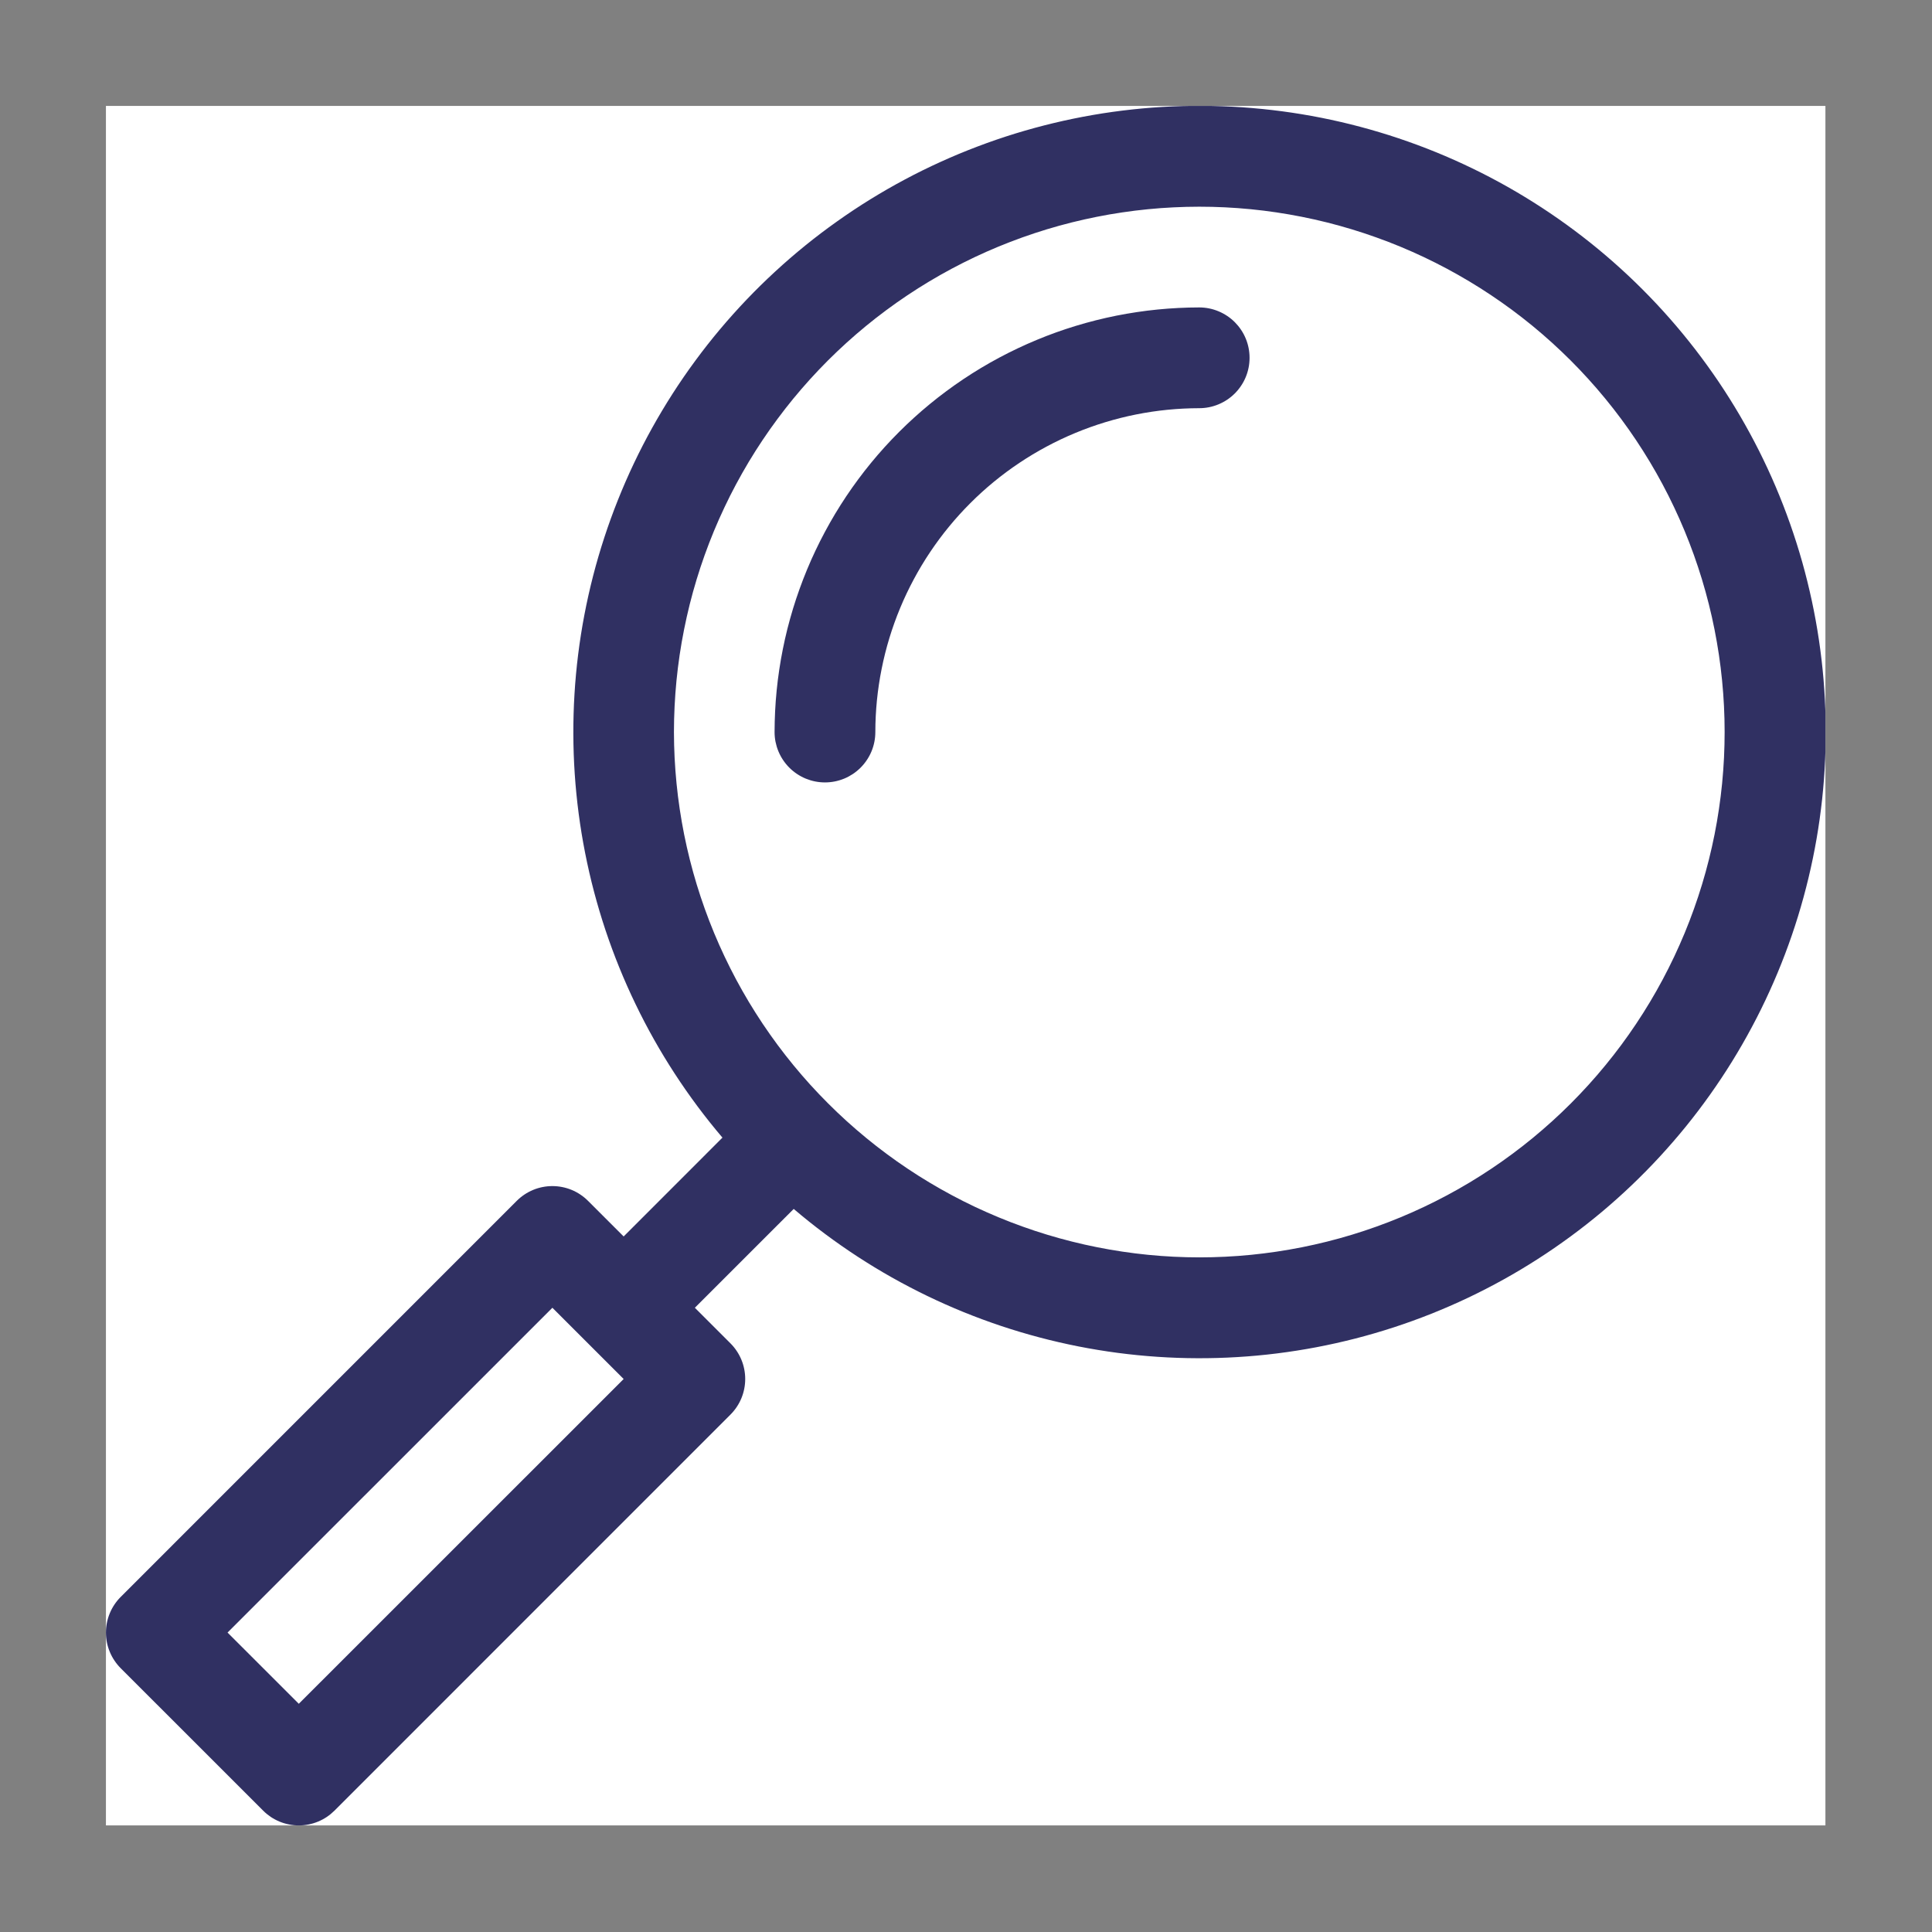
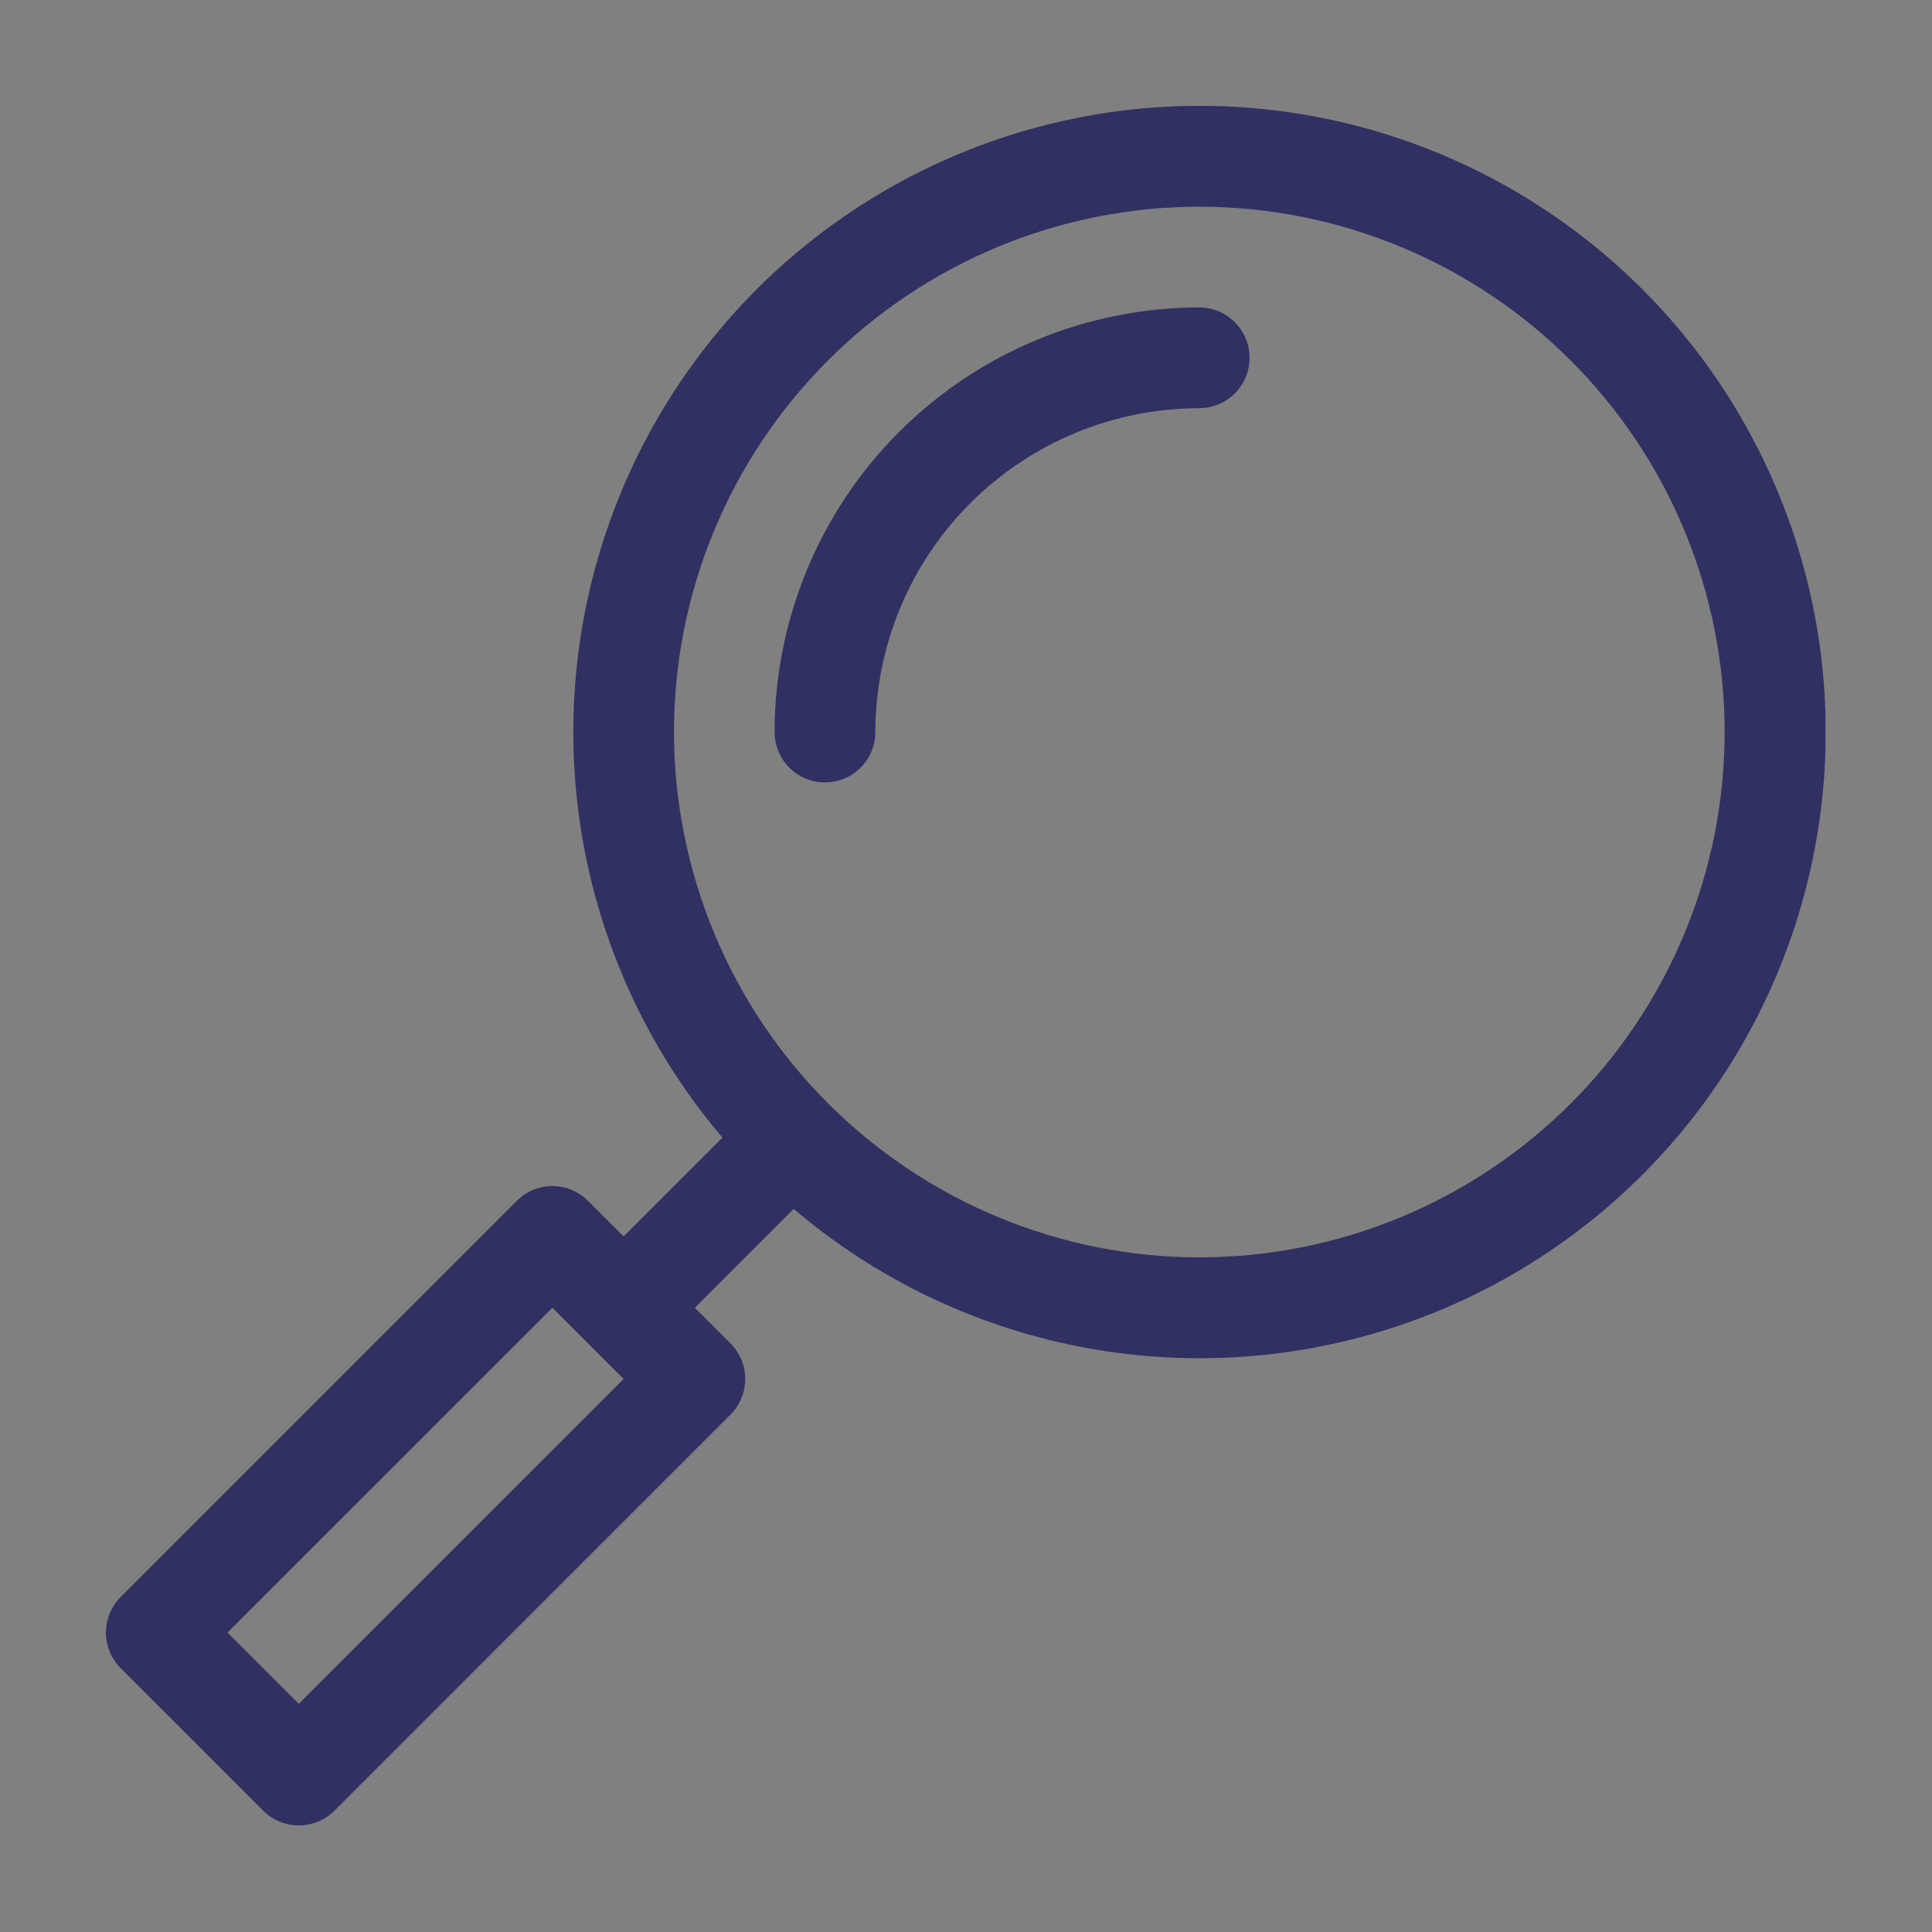
<svg xmlns="http://www.w3.org/2000/svg" width="375" zoomAndPan="magnify" viewBox="0 0 375 375" height="375" preserveAspectRatio="xMidYMid meet" version="1.0">
  <rect x="0" y="0" width="375" height="375" fill="#808080" stroke="none" />
  <defs>
    <clipPath id="clip-0">
-       <path d="M 20.562 20.562 L 354.312 20.562 L 354.312 354.312 L 20.562 354.312 Z M 20.562 20.562 " clip-rule="nonzero" />
-     </clipPath>
+       </clipPath>
    <clipPath id="clip-1">
      <path d="M 20.562 20.562 L 354.312 20.562 L 354.312 354.312 L 20.562 354.312 Z M 20.562 20.562 " clip-rule="nonzero" />
    </clipPath>
  </defs>
  <g clip-path="url(#clip-0)">
-     <path fill="rgb(100%, 100%, 100%)" d="M 20.562 20.562 L 354.312 20.562 L 354.312 354.312 L 20.562 354.312 Z M 20.562 20.562 " fill-opacity="1" fill-rule="nonzero" />
-   </g>
+     </g>
  <path fill="rgb(18.819%, 18.819%, 38.429%)" d="M 160.125 151.867 C 160.766 151.867 161.402 151.805 162.031 151.68 C 162.66 151.555 163.273 151.367 163.867 151.125 C 164.461 150.879 165.023 150.574 165.559 150.219 C 166.09 149.863 166.586 149.457 167.039 149.004 C 167.492 148.551 167.898 148.055 168.254 147.52 C 168.613 146.988 168.914 146.426 169.16 145.832 C 169.406 145.238 169.59 144.625 169.715 143.996 C 169.84 143.367 169.902 142.73 169.902 142.09 C 169.906 140.031 170.008 137.977 170.211 135.93 C 170.418 133.883 170.719 131.848 171.125 129.832 C 171.527 127.812 172.027 125.82 172.625 123.852 C 173.227 121.883 173.918 119.945 174.707 118.047 C 175.496 116.145 176.375 114.285 177.348 112.473 C 178.316 110.656 179.375 108.895 180.52 107.184 C 181.664 105.473 182.887 103.82 184.195 102.23 C 185.5 100.641 186.879 99.117 188.336 97.664 C 189.789 96.207 191.312 94.828 192.902 93.52 C 194.496 92.215 196.145 90.988 197.855 89.848 C 199.566 88.703 201.332 87.645 203.145 86.676 C 204.961 85.703 206.816 84.824 208.719 84.035 C 210.617 83.246 212.555 82.551 214.523 81.953 C 216.492 81.355 218.484 80.852 220.504 80.449 C 222.523 80.047 224.555 79.742 226.602 79.539 C 228.652 79.336 230.703 79.234 232.762 79.23 C 233.402 79.23 234.039 79.168 234.668 79.043 C 235.301 78.918 235.91 78.73 236.504 78.484 C 237.098 78.238 237.66 77.938 238.195 77.582 C 238.727 77.227 239.223 76.82 239.676 76.367 C 240.129 75.91 240.535 75.418 240.891 74.883 C 241.25 74.352 241.551 73.785 241.797 73.195 C 242.043 72.602 242.227 71.988 242.352 71.359 C 242.477 70.73 242.539 70.094 242.539 69.453 C 242.539 68.809 242.477 68.172 242.352 67.543 C 242.227 66.914 242.043 66.301 241.797 65.711 C 241.551 65.117 241.25 64.551 240.891 64.02 C 240.535 63.484 240.129 62.992 239.676 62.535 C 239.223 62.082 238.727 61.676 238.195 61.32 C 237.66 60.965 237.098 60.664 236.504 60.418 C 235.91 60.172 235.301 59.984 234.668 59.859 C 234.039 59.734 233.402 59.672 232.762 59.672 C 231.414 59.676 230.066 59.707 228.719 59.777 C 227.371 59.844 226.027 59.945 224.688 60.078 C 223.344 60.211 222.008 60.379 220.672 60.578 C 219.34 60.777 218.012 61.008 216.688 61.27 C 215.367 61.535 214.051 61.832 212.746 62.16 C 211.438 62.488 210.137 62.852 208.848 63.242 C 207.559 63.633 206.277 64.059 205.008 64.512 C 203.738 64.969 202.48 65.453 201.238 65.973 C 199.992 66.488 198.758 67.035 197.539 67.613 C 196.32 68.188 195.117 68.797 193.93 69.43 C 192.742 70.066 191.566 70.734 190.41 71.426 C 189.254 72.121 188.117 72.84 186.996 73.59 C 185.875 74.34 184.773 75.117 183.691 75.922 C 182.605 76.723 181.543 77.555 180.504 78.41 C 179.461 79.266 178.438 80.145 177.441 81.051 C 176.441 81.957 175.465 82.887 174.512 83.84 C 173.559 84.793 172.629 85.77 171.723 86.766 C 170.816 87.766 169.938 88.785 169.082 89.828 C 168.227 90.871 167.395 91.934 166.594 93.016 C 165.789 94.102 165.012 95.203 164.262 96.324 C 163.516 97.445 162.793 98.582 162.098 99.738 C 161.406 100.895 160.742 102.066 160.105 103.258 C 159.469 104.445 158.863 105.648 158.285 106.867 C 157.707 108.086 157.16 109.316 156.645 110.562 C 156.129 111.809 155.641 113.066 155.188 114.336 C 154.73 115.605 154.309 116.883 153.914 118.176 C 153.523 119.465 153.164 120.766 152.832 122.07 C 152.504 123.379 152.207 124.695 151.945 126.016 C 151.68 127.34 151.449 128.668 151.25 130 C 151.051 131.332 150.883 132.672 150.75 134.012 C 150.617 135.355 150.516 136.699 150.449 138.047 C 150.383 139.395 150.348 140.742 150.344 142.09 C 150.344 142.73 150.406 143.367 150.531 143.996 C 150.66 144.625 150.844 145.238 151.09 145.832 C 151.336 146.426 151.637 146.988 151.992 147.52 C 152.352 148.055 152.754 148.551 153.211 149.004 C 153.664 149.457 154.156 149.863 154.691 150.219 C 155.227 150.574 155.789 150.879 156.383 151.125 C 156.977 151.367 157.586 151.555 158.215 151.68 C 158.848 151.805 159.48 151.867 160.125 151.867 Z M 160.125 151.867 " fill-opacity="1" fill-rule="nonzero" />
  <g clip-path="url(#clip-1)">
    <path fill="rgb(18.819%, 18.819%, 38.429%)" d="M 51.082 351.449 C 51.535 351.902 52.031 352.309 52.562 352.668 C 53.098 353.023 53.66 353.324 54.254 353.57 C 54.848 353.816 55.461 354 56.09 354.125 C 56.719 354.254 57.355 354.316 57.996 354.316 C 58.641 354.316 59.273 354.254 59.906 354.125 C 60.535 354 61.145 353.816 61.738 353.57 C 62.332 353.324 62.895 353.023 63.43 352.668 C 63.965 352.309 64.457 351.902 64.914 351.449 L 141.781 274.574 C 142.234 274.121 142.641 273.625 142.996 273.094 C 143.355 272.559 143.656 271.996 143.902 271.402 C 144.148 270.809 144.332 270.195 144.457 269.566 C 144.582 268.938 144.645 268.301 144.645 267.66 C 144.645 267.016 144.582 266.379 144.457 265.75 C 144.332 265.121 144.148 264.508 143.902 263.918 C 143.656 263.324 143.355 262.758 142.996 262.227 C 142.641 261.691 142.234 261.199 141.781 260.742 L 134.871 253.836 L 154.059 234.652 C 156.023 236.324 158.043 237.938 160.117 239.484 C 162.188 241.027 164.305 242.508 166.469 243.918 C 168.637 245.328 170.844 246.672 173.094 247.941 C 175.348 249.211 177.637 250.406 179.961 251.531 C 182.289 252.656 184.648 253.703 187.043 254.68 C 189.438 255.652 191.863 256.547 194.312 257.367 C 196.766 258.188 199.238 258.926 201.738 259.586 C 204.238 260.25 206.754 260.828 209.289 261.332 C 211.824 261.832 214.375 262.25 216.938 262.59 C 219.5 262.926 222.07 263.184 224.648 263.355 C 227.227 263.531 229.809 263.621 232.395 263.629 C 234.977 263.641 237.559 263.566 240.141 263.41 C 242.719 263.258 245.293 263.02 247.855 262.699 C 250.422 262.379 252.973 261.977 255.512 261.496 C 258.051 261.012 260.574 260.449 263.074 259.809 C 265.578 259.164 268.059 258.441 270.516 257.641 C 272.973 256.84 275.402 255.961 277.805 255.004 C 280.207 254.047 282.574 253.016 284.91 251.91 C 287.242 250.801 289.543 249.621 291.801 248.367 C 294.062 247.113 296.277 245.789 298.453 244.391 C 300.629 242.996 302.758 241.531 304.84 240 C 306.922 238.469 308.953 236.875 310.934 235.215 C 312.914 233.551 314.84 231.832 316.711 230.047 C 318.582 228.262 320.395 226.422 322.145 224.523 C 323.898 222.621 325.59 220.668 327.219 218.664 C 328.848 216.656 330.41 214.598 331.906 212.492 C 333.402 210.387 334.832 208.234 336.191 206.035 C 337.551 203.836 338.84 201.598 340.055 199.316 C 341.273 197.039 342.418 194.723 343.484 192.367 C 344.555 190.016 345.547 187.629 346.465 185.215 C 347.383 182.797 348.223 180.355 348.984 177.883 C 349.742 175.414 350.426 172.922 351.027 170.41 C 351.629 167.895 352.152 165.367 352.594 162.82 C 353.035 160.273 353.391 157.715 353.672 155.145 C 353.949 152.574 354.145 150 354.258 147.418 C 354.371 144.836 354.402 142.25 354.352 139.668 C 354.297 137.082 354.164 134.504 353.949 131.93 C 353.734 129.352 353.434 126.785 353.055 124.23 C 352.676 121.672 352.215 119.133 351.672 116.605 C 351.129 114.078 350.508 111.57 349.809 109.082 C 349.105 106.594 348.324 104.133 347.465 101.695 C 346.605 99.258 345.672 96.848 344.66 94.473 C 343.648 92.094 342.559 89.75 341.398 87.441 C 340.234 85.133 339 82.863 337.695 80.633 C 336.387 78.402 335.012 76.219 333.566 74.074 C 332.117 71.934 330.605 69.84 329.027 67.793 C 327.445 65.75 325.805 63.754 324.098 61.816 C 322.391 59.875 320.621 57.988 318.793 56.16 C 316.969 54.332 315.086 52.566 313.145 50.859 C 311.203 49.148 309.211 47.504 307.168 45.926 C 305.121 44.344 303.027 42.832 300.887 41.383 C 298.746 39.938 296.562 38.559 294.332 37.25 C 292.102 35.941 289.832 34.707 287.527 33.543 C 285.219 32.383 282.875 31.293 280.496 30.277 C 278.121 29.266 275.711 28.328 273.273 27.469 C 270.84 26.609 268.375 25.828 265.891 25.125 C 263.402 24.422 260.895 23.797 258.367 23.254 C 255.84 22.711 253.301 22.25 250.742 21.867 C 248.188 21.488 245.621 21.188 243.047 20.973 C 240.469 20.754 237.891 20.621 235.305 20.566 C 232.723 20.516 230.141 20.543 227.559 20.656 C 224.977 20.77 222.398 20.961 219.828 21.238 C 217.258 21.516 214.699 21.871 212.152 22.312 C 209.605 22.754 207.078 23.273 204.562 23.875 C 202.051 24.477 199.559 25.156 197.086 25.914 C 194.617 26.676 192.172 27.512 189.758 28.43 C 187.34 29.344 184.953 30.336 182.602 31.406 C 180.246 32.473 177.93 33.613 175.648 34.832 C 173.367 36.047 171.129 37.336 168.93 38.691 C 166.73 40.051 164.578 41.48 162.473 42.977 C 160.363 44.473 158.305 46.031 156.297 47.66 C 154.289 49.289 152.336 50.977 150.438 52.73 C 148.535 54.48 146.695 56.293 144.91 58.16 C 143.125 60.031 141.402 61.957 139.738 63.934 C 138.078 65.914 136.48 67.945 134.949 70.027 C 133.414 72.109 131.953 74.234 130.555 76.41 C 129.16 78.586 127.832 80.805 126.578 83.062 C 125.32 85.32 124.141 87.617 123.031 89.953 C 121.922 92.289 120.891 94.656 119.934 97.055 C 118.977 99.457 118.094 101.887 117.293 104.344 C 116.488 106.801 115.766 109.281 115.121 111.781 C 114.477 114.285 113.914 116.805 113.43 119.344 C 112.945 121.883 112.543 124.438 112.223 127 C 111.902 129.566 111.664 132.137 111.508 134.719 C 111.352 137.297 111.277 139.879 111.285 142.465 C 111.293 145.047 111.383 147.629 111.555 150.207 C 111.727 152.789 111.984 155.359 112.32 157.922 C 112.656 160.484 113.074 163.031 113.574 165.566 C 114.074 168.105 114.652 170.621 115.312 173.121 C 115.973 175.621 116.711 178.094 117.527 180.547 C 118.348 183 119.242 185.422 120.215 187.816 C 121.188 190.211 122.234 192.57 123.359 194.898 C 124.48 197.227 125.676 199.516 126.945 201.77 C 128.215 204.02 129.555 206.23 130.965 208.395 C 132.375 210.562 133.852 212.68 135.398 214.754 C 136.941 216.824 138.551 218.844 140.227 220.812 L 121.051 239.996 L 114.133 233.082 C 113.68 232.629 113.184 232.223 112.652 231.867 C 112.117 231.508 111.555 231.207 110.961 230.961 C 110.367 230.715 109.758 230.531 109.125 230.406 C 108.496 230.281 107.859 230.219 107.219 230.219 C 106.574 230.219 105.941 230.281 105.309 230.406 C 104.68 230.531 104.07 230.715 103.477 230.961 C 102.883 231.207 102.32 231.508 101.785 231.867 C 101.25 232.223 100.758 232.629 100.305 233.082 L 23.426 309.965 C 22.973 310.418 22.566 310.914 22.211 311.445 C 21.855 311.98 21.551 312.543 21.309 313.137 C 21.062 313.73 20.875 314.344 20.75 314.973 C 20.625 315.602 20.562 316.238 20.562 316.879 C 20.562 317.523 20.625 318.16 20.75 318.789 C 20.875 319.418 21.062 320.031 21.309 320.621 C 21.551 321.215 21.855 321.781 22.211 322.312 C 22.566 322.848 22.973 323.34 23.426 323.797 Z M 130.812 142.09 C 130.816 140.418 130.855 138.75 130.938 137.086 C 131.02 135.418 131.145 133.754 131.305 132.094 C 131.469 130.434 131.676 128.777 131.918 127.125 C 132.164 125.477 132.449 123.832 132.777 122.195 C 133.102 120.559 133.469 118.93 133.871 117.312 C 134.277 115.691 134.723 114.086 135.207 112.488 C 135.691 110.891 136.215 109.309 136.777 107.734 C 137.34 106.164 137.941 104.609 138.578 103.066 C 139.219 101.523 139.895 100 140.609 98.492 C 141.32 96.98 142.07 95.492 142.859 94.02 C 143.645 92.551 144.469 91.098 145.324 89.664 C 146.184 88.234 147.078 86.824 148.004 85.438 C 148.93 84.051 149.891 82.688 150.887 81.348 C 151.879 80.004 152.906 78.691 153.965 77.398 C 155.023 76.109 156.113 74.848 157.234 73.609 C 158.355 72.375 159.504 71.168 160.684 69.984 C 161.863 68.805 163.074 67.656 164.309 66.535 C 165.547 65.414 166.809 64.324 168.098 63.266 C 169.391 62.207 170.703 61.18 172.043 60.188 C 173.383 59.191 174.75 58.234 176.137 57.305 C 177.523 56.379 178.934 55.484 180.363 54.629 C 181.797 53.77 183.246 52.949 184.719 52.16 C 186.191 51.375 187.68 50.625 189.188 49.91 C 190.695 49.199 192.223 48.52 193.762 47.883 C 195.305 47.246 196.863 46.645 198.434 46.082 C 200.004 45.52 201.586 44.996 203.184 44.512 C 204.781 44.027 206.391 43.582 208.008 43.176 C 209.625 42.773 211.254 42.406 212.891 42.082 C 214.527 41.754 216.172 41.469 217.82 41.227 C 219.473 40.98 221.129 40.777 222.789 40.613 C 224.449 40.449 226.113 40.324 227.777 40.246 C 229.445 40.164 231.113 40.121 232.781 40.121 C 234.449 40.121 236.117 40.16 237.785 40.242 C 239.449 40.324 241.113 40.449 242.773 40.609 C 244.434 40.773 246.09 40.977 247.742 41.223 C 249.391 41.469 251.035 41.754 252.672 42.078 C 254.309 42.402 255.934 42.77 257.555 43.172 C 259.172 43.578 260.777 44.023 262.375 44.508 C 263.973 44.992 265.555 45.516 267.125 46.078 C 268.699 46.637 270.254 47.238 271.797 47.875 C 273.336 48.516 274.863 49.191 276.371 49.902 C 277.879 50.617 279.367 51.367 280.84 52.152 C 282.312 52.941 283.762 53.762 285.195 54.621 C 286.625 55.477 288.035 56.367 289.422 57.297 C 290.809 58.223 292.172 59.184 293.516 60.176 C 294.855 61.172 296.168 62.195 297.461 63.254 C 298.75 64.312 300.012 65.402 301.25 66.523 C 302.484 67.645 303.691 68.793 304.875 69.973 C 306.055 71.152 307.203 72.359 308.324 73.598 C 309.445 74.832 310.535 76.094 311.594 77.387 C 312.652 78.676 313.68 79.988 314.672 81.328 C 315.668 82.668 316.629 84.035 317.555 85.422 C 318.48 86.809 319.375 88.219 320.234 89.648 C 321.09 91.078 321.914 92.531 322.699 94 C 323.488 95.473 324.238 96.965 324.949 98.473 C 325.664 99.98 326.34 101.504 326.98 103.047 C 327.617 104.586 328.219 106.145 328.781 107.715 C 329.344 109.285 329.867 110.871 330.352 112.465 C 330.836 114.062 331.281 115.672 331.688 117.289 C 332.094 118.906 332.461 120.535 332.785 122.172 C 333.109 123.809 333.395 125.453 333.641 127.102 C 333.887 128.754 334.09 130.406 334.254 132.07 C 334.418 133.73 334.543 135.391 334.625 137.059 C 334.707 138.727 334.75 140.395 334.75 142.062 C 334.75 143.73 334.707 145.398 334.629 147.066 C 334.547 148.73 334.422 150.395 334.262 152.055 C 334.098 153.715 333.895 155.371 333.648 157.023 C 333.406 158.672 333.121 160.316 332.797 161.953 C 332.469 163.59 332.105 165.219 331.699 166.836 C 331.297 168.457 330.852 170.062 330.367 171.66 C 329.883 173.258 329.359 174.84 328.797 176.414 C 328.238 177.984 327.637 179.539 327 181.082 C 326.359 182.625 325.684 184.148 324.973 185.656 C 324.258 187.168 323.508 188.656 322.723 190.129 C 321.938 191.602 321.117 193.051 320.258 194.484 C 319.402 195.914 318.508 197.324 317.582 198.711 C 316.656 200.102 315.695 201.465 314.703 202.805 C 313.707 204.145 312.684 205.461 311.625 206.75 C 310.566 208.043 309.477 209.305 308.355 210.543 C 307.238 211.777 306.086 212.988 304.906 214.168 C 303.727 215.348 302.52 216.496 301.285 217.617 C 300.047 218.738 298.785 219.828 297.496 220.891 C 296.207 221.949 294.891 222.973 293.551 223.969 C 292.211 224.965 290.848 225.926 289.461 226.852 C 288.074 227.781 286.664 228.672 285.234 229.531 C 283.805 230.391 282.352 231.211 280.879 232 C 279.41 232.785 277.918 233.535 276.41 234.25 C 274.902 234.965 273.379 235.641 271.836 236.281 C 270.297 236.918 268.738 237.52 267.168 238.082 C 265.598 238.645 264.016 239.168 262.418 239.656 C 260.82 240.141 259.215 240.586 257.594 240.992 C 255.977 241.398 254.348 241.762 252.711 242.09 C 251.074 242.414 249.434 242.699 247.781 242.945 C 246.133 243.191 244.477 243.398 242.816 243.562 C 241.156 243.727 239.492 243.848 237.824 243.93 C 236.156 244.012 234.492 244.055 232.82 244.055 C 231.152 244.055 229.484 244.012 227.82 243.93 C 226.152 243.848 224.488 243.723 222.828 243.559 C 221.168 243.395 219.512 243.188 217.863 242.941 C 216.211 242.695 214.566 242.41 212.93 242.082 C 211.297 241.758 209.668 241.391 208.051 240.984 C 206.43 240.578 204.824 240.133 203.227 239.648 C 201.629 239.164 200.047 238.641 198.477 238.074 C 196.906 237.512 195.348 236.914 193.809 236.273 C 192.266 235.633 190.742 234.957 189.23 234.246 C 187.723 233.531 186.234 232.781 184.762 231.992 C 183.293 231.207 181.84 230.383 180.41 229.527 C 178.977 228.668 177.566 227.777 176.18 226.848 C 174.793 225.922 173.43 224.961 172.09 223.965 C 170.75 222.973 169.434 221.945 168.145 220.887 C 166.855 219.828 165.59 218.738 164.355 217.621 C 163.117 216.5 161.91 215.348 160.73 214.168 C 159.551 212.988 158.398 211.781 157.277 210.547 C 156.156 209.309 155.066 208.047 154.008 206.758 C 152.949 205.469 151.922 204.152 150.926 202.812 C 149.934 201.473 148.973 200.109 148.043 198.723 C 147.117 197.336 146.223 195.926 145.363 194.496 C 144.508 193.066 143.684 191.613 142.895 190.145 C 142.109 188.672 141.359 187.184 140.645 185.676 C 139.93 184.168 139.25 182.641 138.613 181.102 C 137.973 179.559 137.371 178.004 136.809 176.434 C 136.246 174.863 135.719 173.277 135.234 171.684 C 134.75 170.086 134.301 168.477 133.895 166.859 C 133.488 165.242 133.121 163.613 132.793 161.977 C 132.469 160.34 132.18 158.699 131.934 157.047 C 131.688 155.398 131.48 153.742 131.316 152.082 C 131.152 150.422 131.027 148.758 130.941 147.09 C 130.859 145.426 130.816 143.758 130.812 142.09 Z M 107.219 253.836 L 121.051 267.664 L 57.996 330.703 L 44.168 316.879 Z M 107.219 253.836 " fill-opacity="1" fill-rule="nonzero" />
  </g>
</svg>